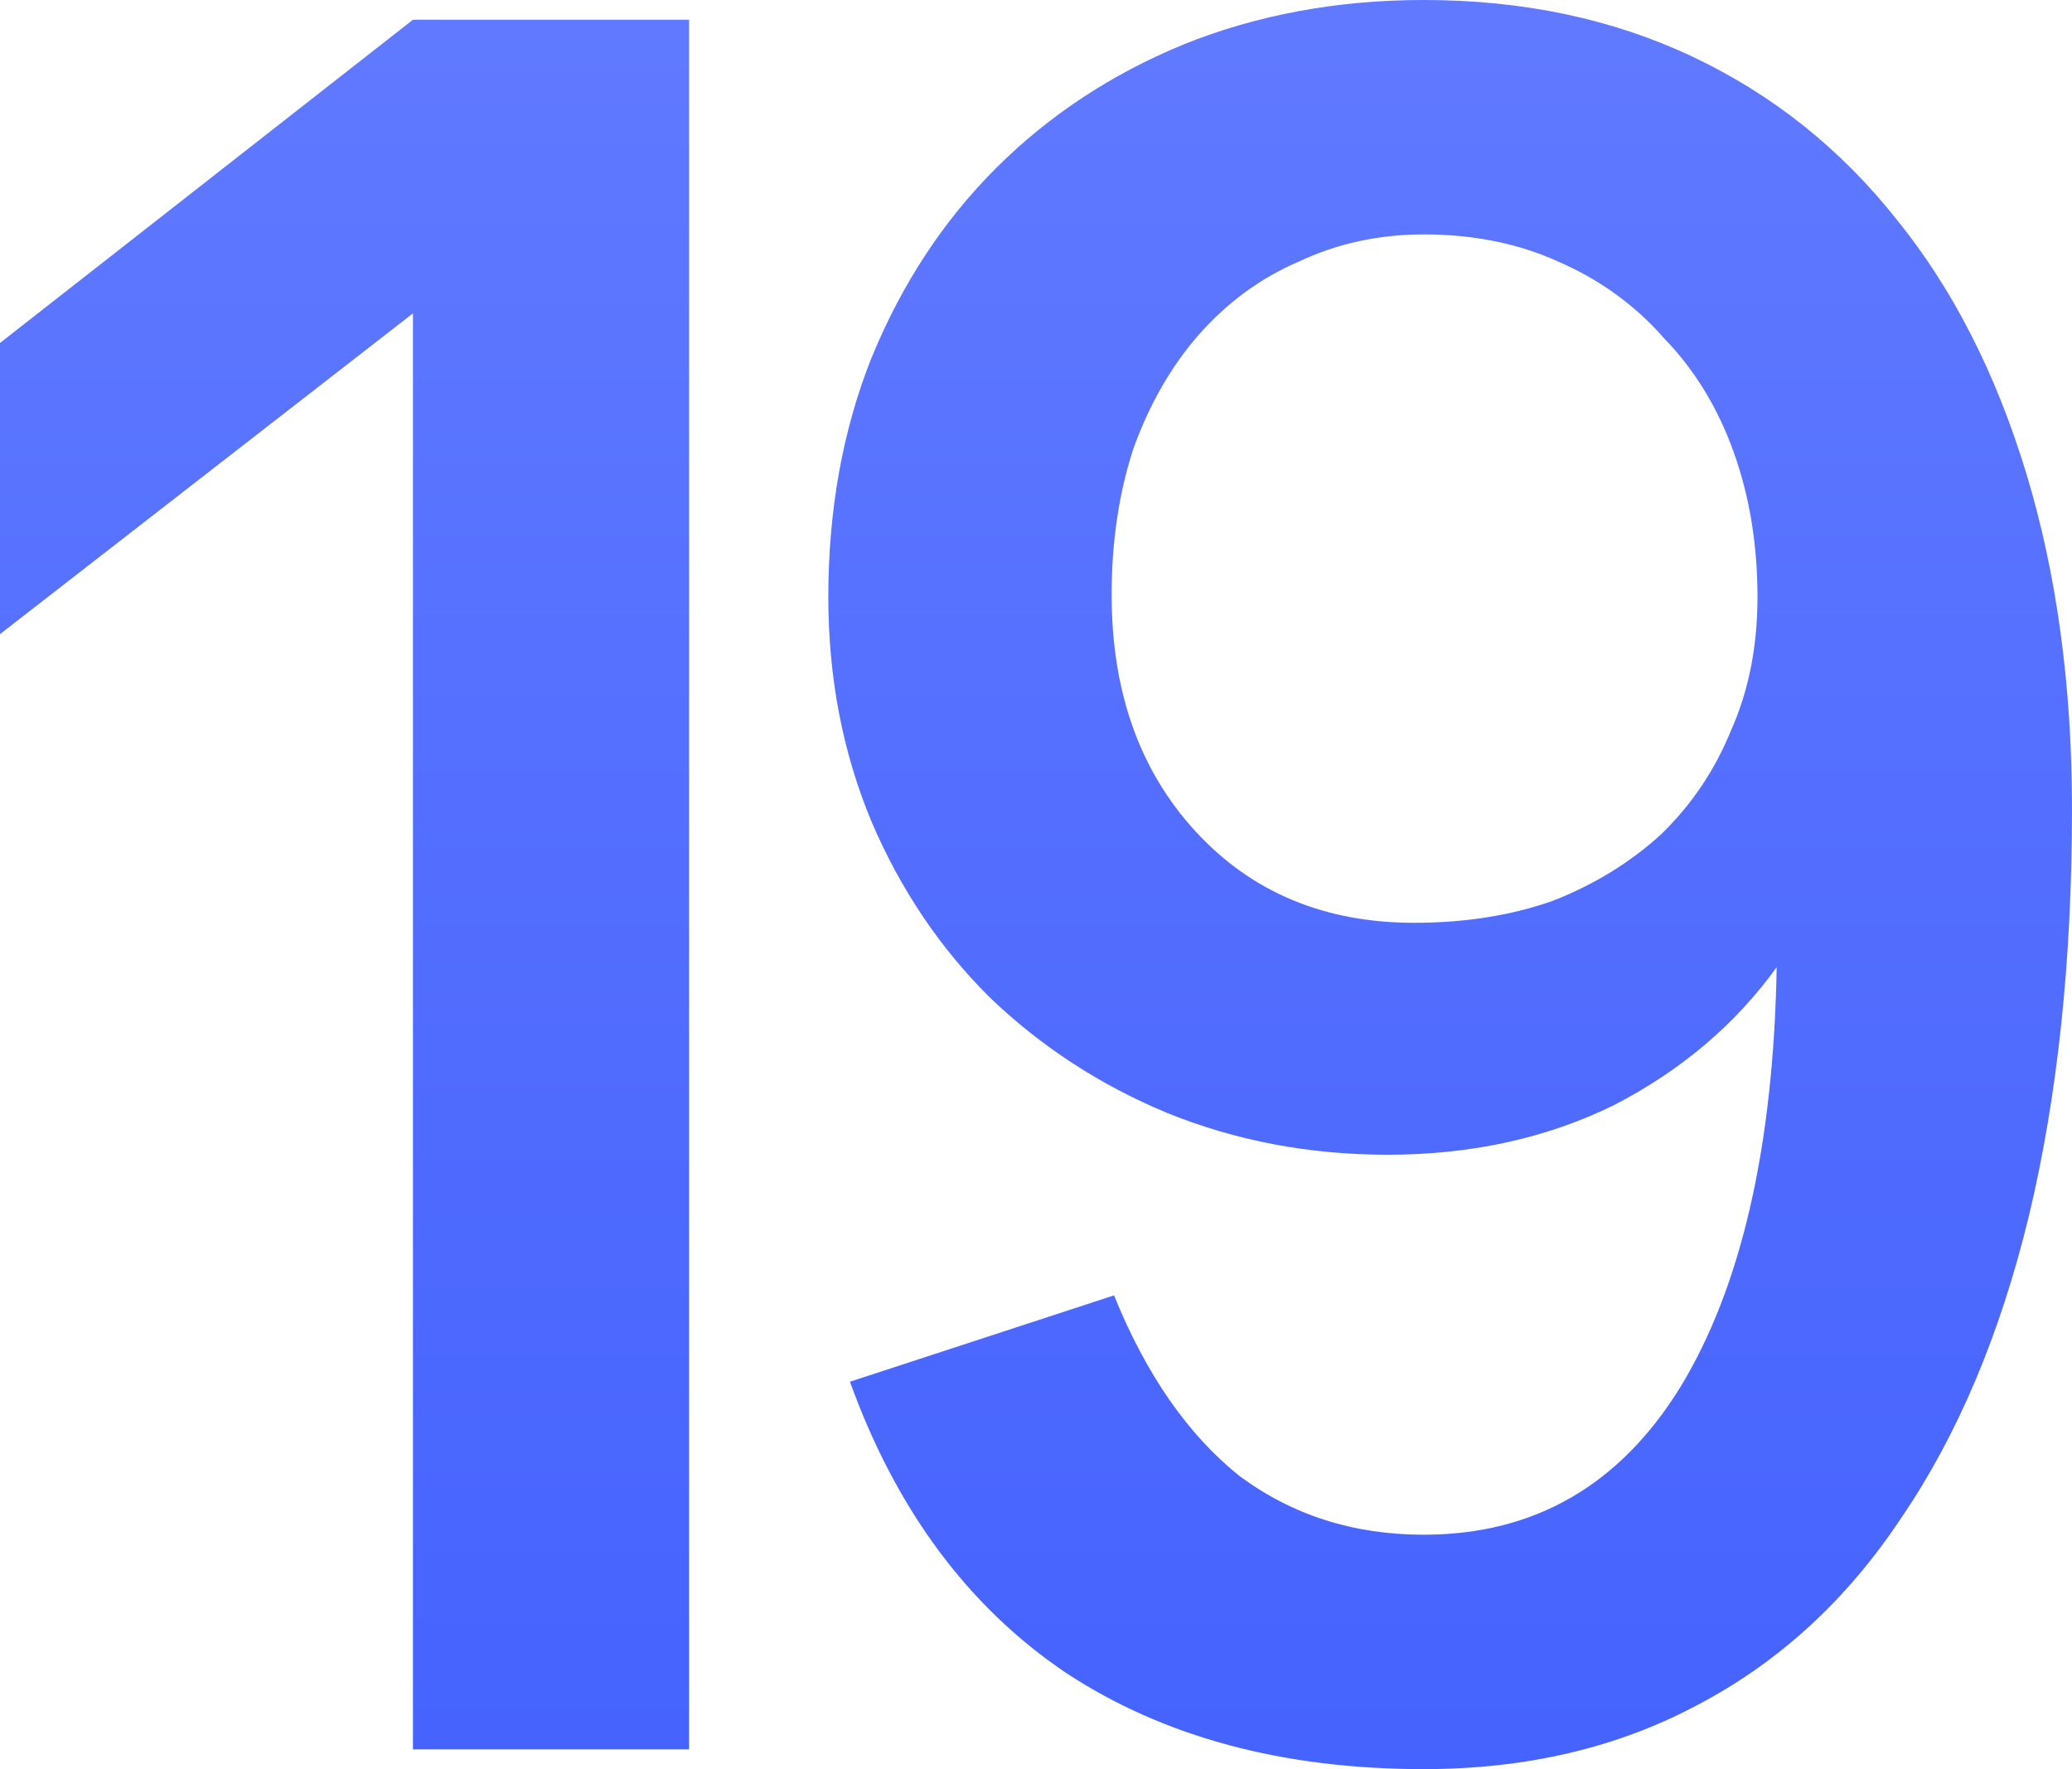
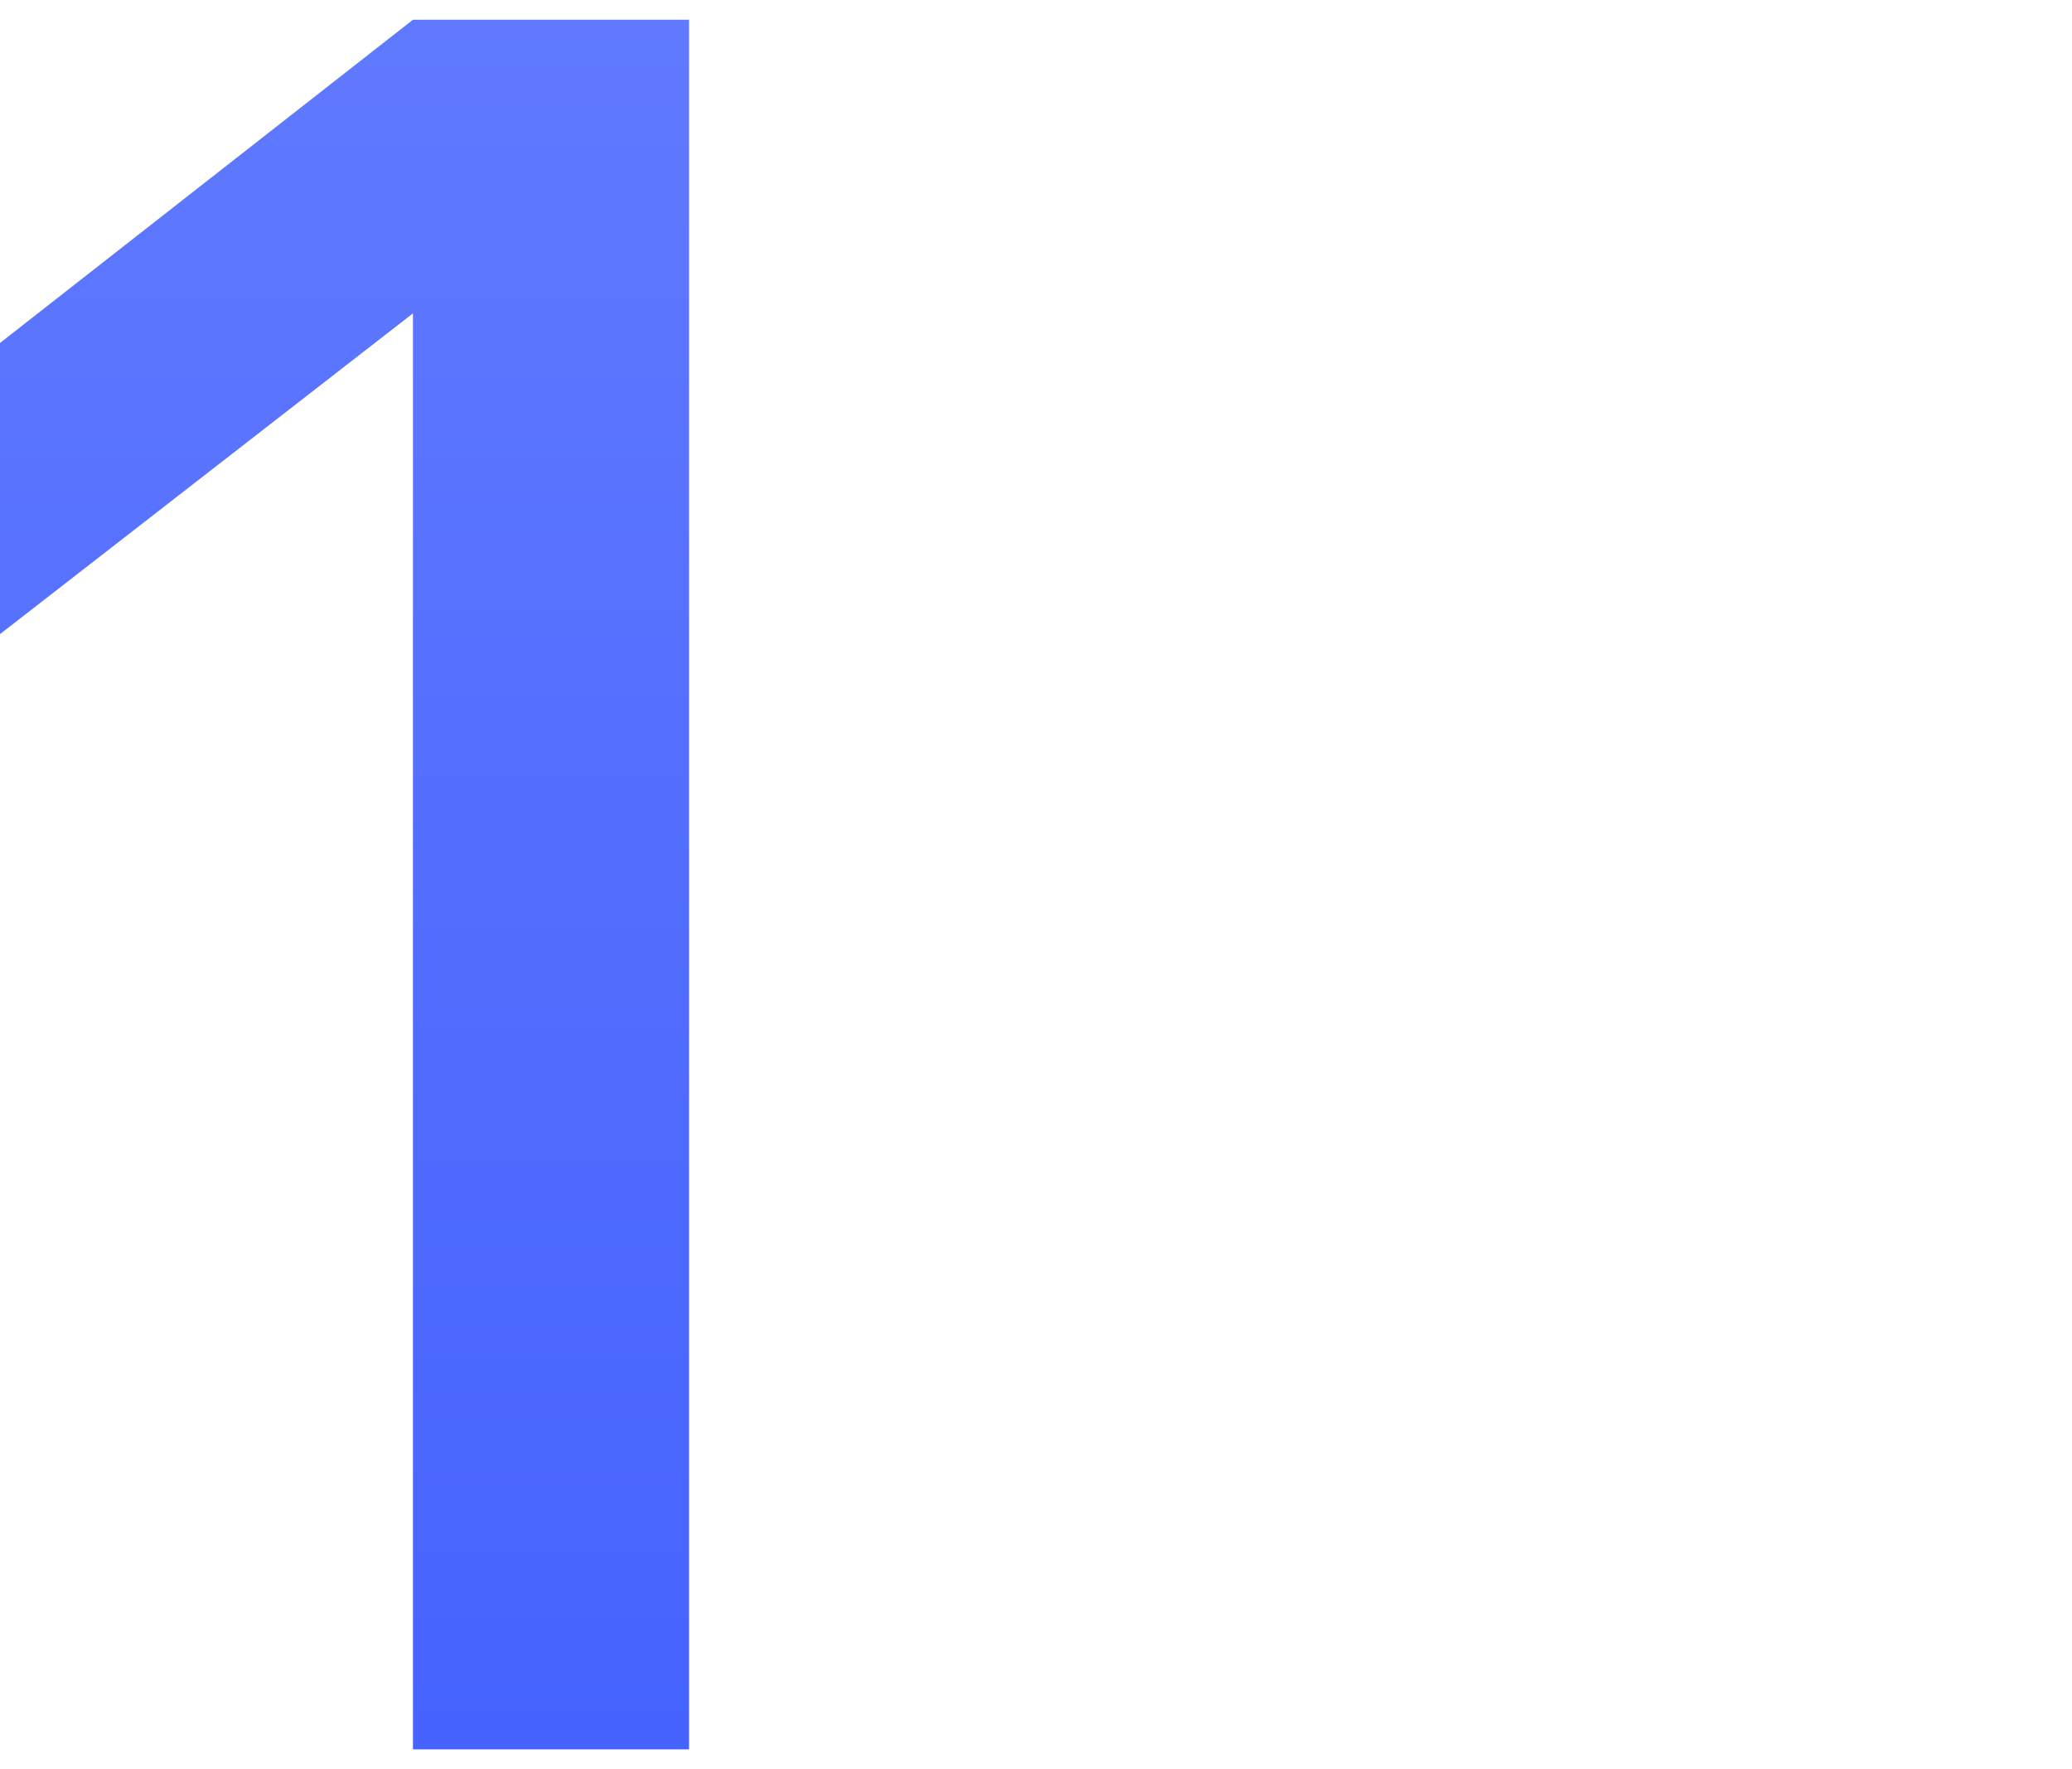
<svg xmlns="http://www.w3.org/2000/svg" width="82" height="70" viewBox="0 0 82 70" fill="none">
-   <path d="M44.088 51.255C45.355 54.379 47.002 56.755 49.029 58.382C51.119 59.944 53.558 60.725 56.345 60.725C60.716 60.725 64.105 58.773 66.512 54.867C68.919 50.897 70.186 45.365 70.313 38.271C68.666 40.549 66.512 42.371 63.852 43.738C61.191 45.039 58.214 45.69 54.92 45.69C51.816 45.69 48.902 45.137 46.178 44.031C43.518 42.924 41.174 41.395 39.147 39.442C37.184 37.489 35.632 35.179 34.491 32.511C33.351 29.777 32.781 26.815 32.781 23.626C32.781 20.177 33.351 17.02 34.491 14.156C35.695 11.227 37.342 8.722 39.432 6.639C41.523 4.556 43.993 2.929 46.844 1.757C49.757 0.586 52.925 0 56.345 0C60.273 0 63.82 0.748 66.987 2.245C70.154 3.742 72.847 5.89 75.064 8.689C77.281 11.423 78.991 14.774 80.195 18.745C81.398 22.715 82 27.141 82 32.022C82 38.01 81.43 43.38 80.29 48.131C79.15 52.817 77.471 56.788 75.254 60.042C73.1 63.296 70.408 65.769 67.177 67.462C64.01 69.154 60.399 70 56.345 70C50.771 70 46.052 68.731 42.188 66.192C38.324 63.589 35.473 59.749 33.636 54.672L44.088 51.255ZM69.553 23.626C69.553 21.544 69.236 19.623 68.603 17.866C67.969 16.109 67.051 14.612 65.847 13.375C64.707 12.073 63.313 11.065 61.666 10.349C60.083 9.633 58.309 9.275 56.345 9.275C54.572 9.275 52.925 9.633 51.404 10.349C49.884 10.999 48.554 11.976 47.414 13.277C46.337 14.514 45.482 16.011 44.848 17.768C44.278 19.526 43.993 21.446 43.993 23.529C43.993 27.369 45.102 30.493 47.319 32.901C49.536 35.309 52.418 36.513 55.965 36.513C57.992 36.513 59.829 36.22 61.476 35.635C63.123 34.984 64.549 34.105 65.752 32.999C66.956 31.827 67.874 30.46 68.507 28.898C69.204 27.336 69.553 25.579 69.553 23.626Z" fill="url(#paint0_linear_458_26580)" />
  <path d="M27.27 69.219H16.343V12.399L0 25.091V13.571L16.343 0.781H27.27V69.219Z" fill="url(#paint1_linear_458_26580)" />
  <defs>
    <linearGradient id="paint0_linear_458_26580" x1="41.348" y1="-5.02" x2="41.348" y2="78.372" gradientUnits="userSpaceOnUse">
      <stop stop-color="#627BFF" />
      <stop offset="1" stop-color="#4260FE" />
    </linearGradient>
    <linearGradient id="paint1_linear_458_26580" x1="41.348" y1="-5.02" x2="41.348" y2="78.372" gradientUnits="userSpaceOnUse">
      <stop stop-color="#627BFF" />
      <stop offset="1" stop-color="#4260FE" />
    </linearGradient>
  </defs>
</svg>